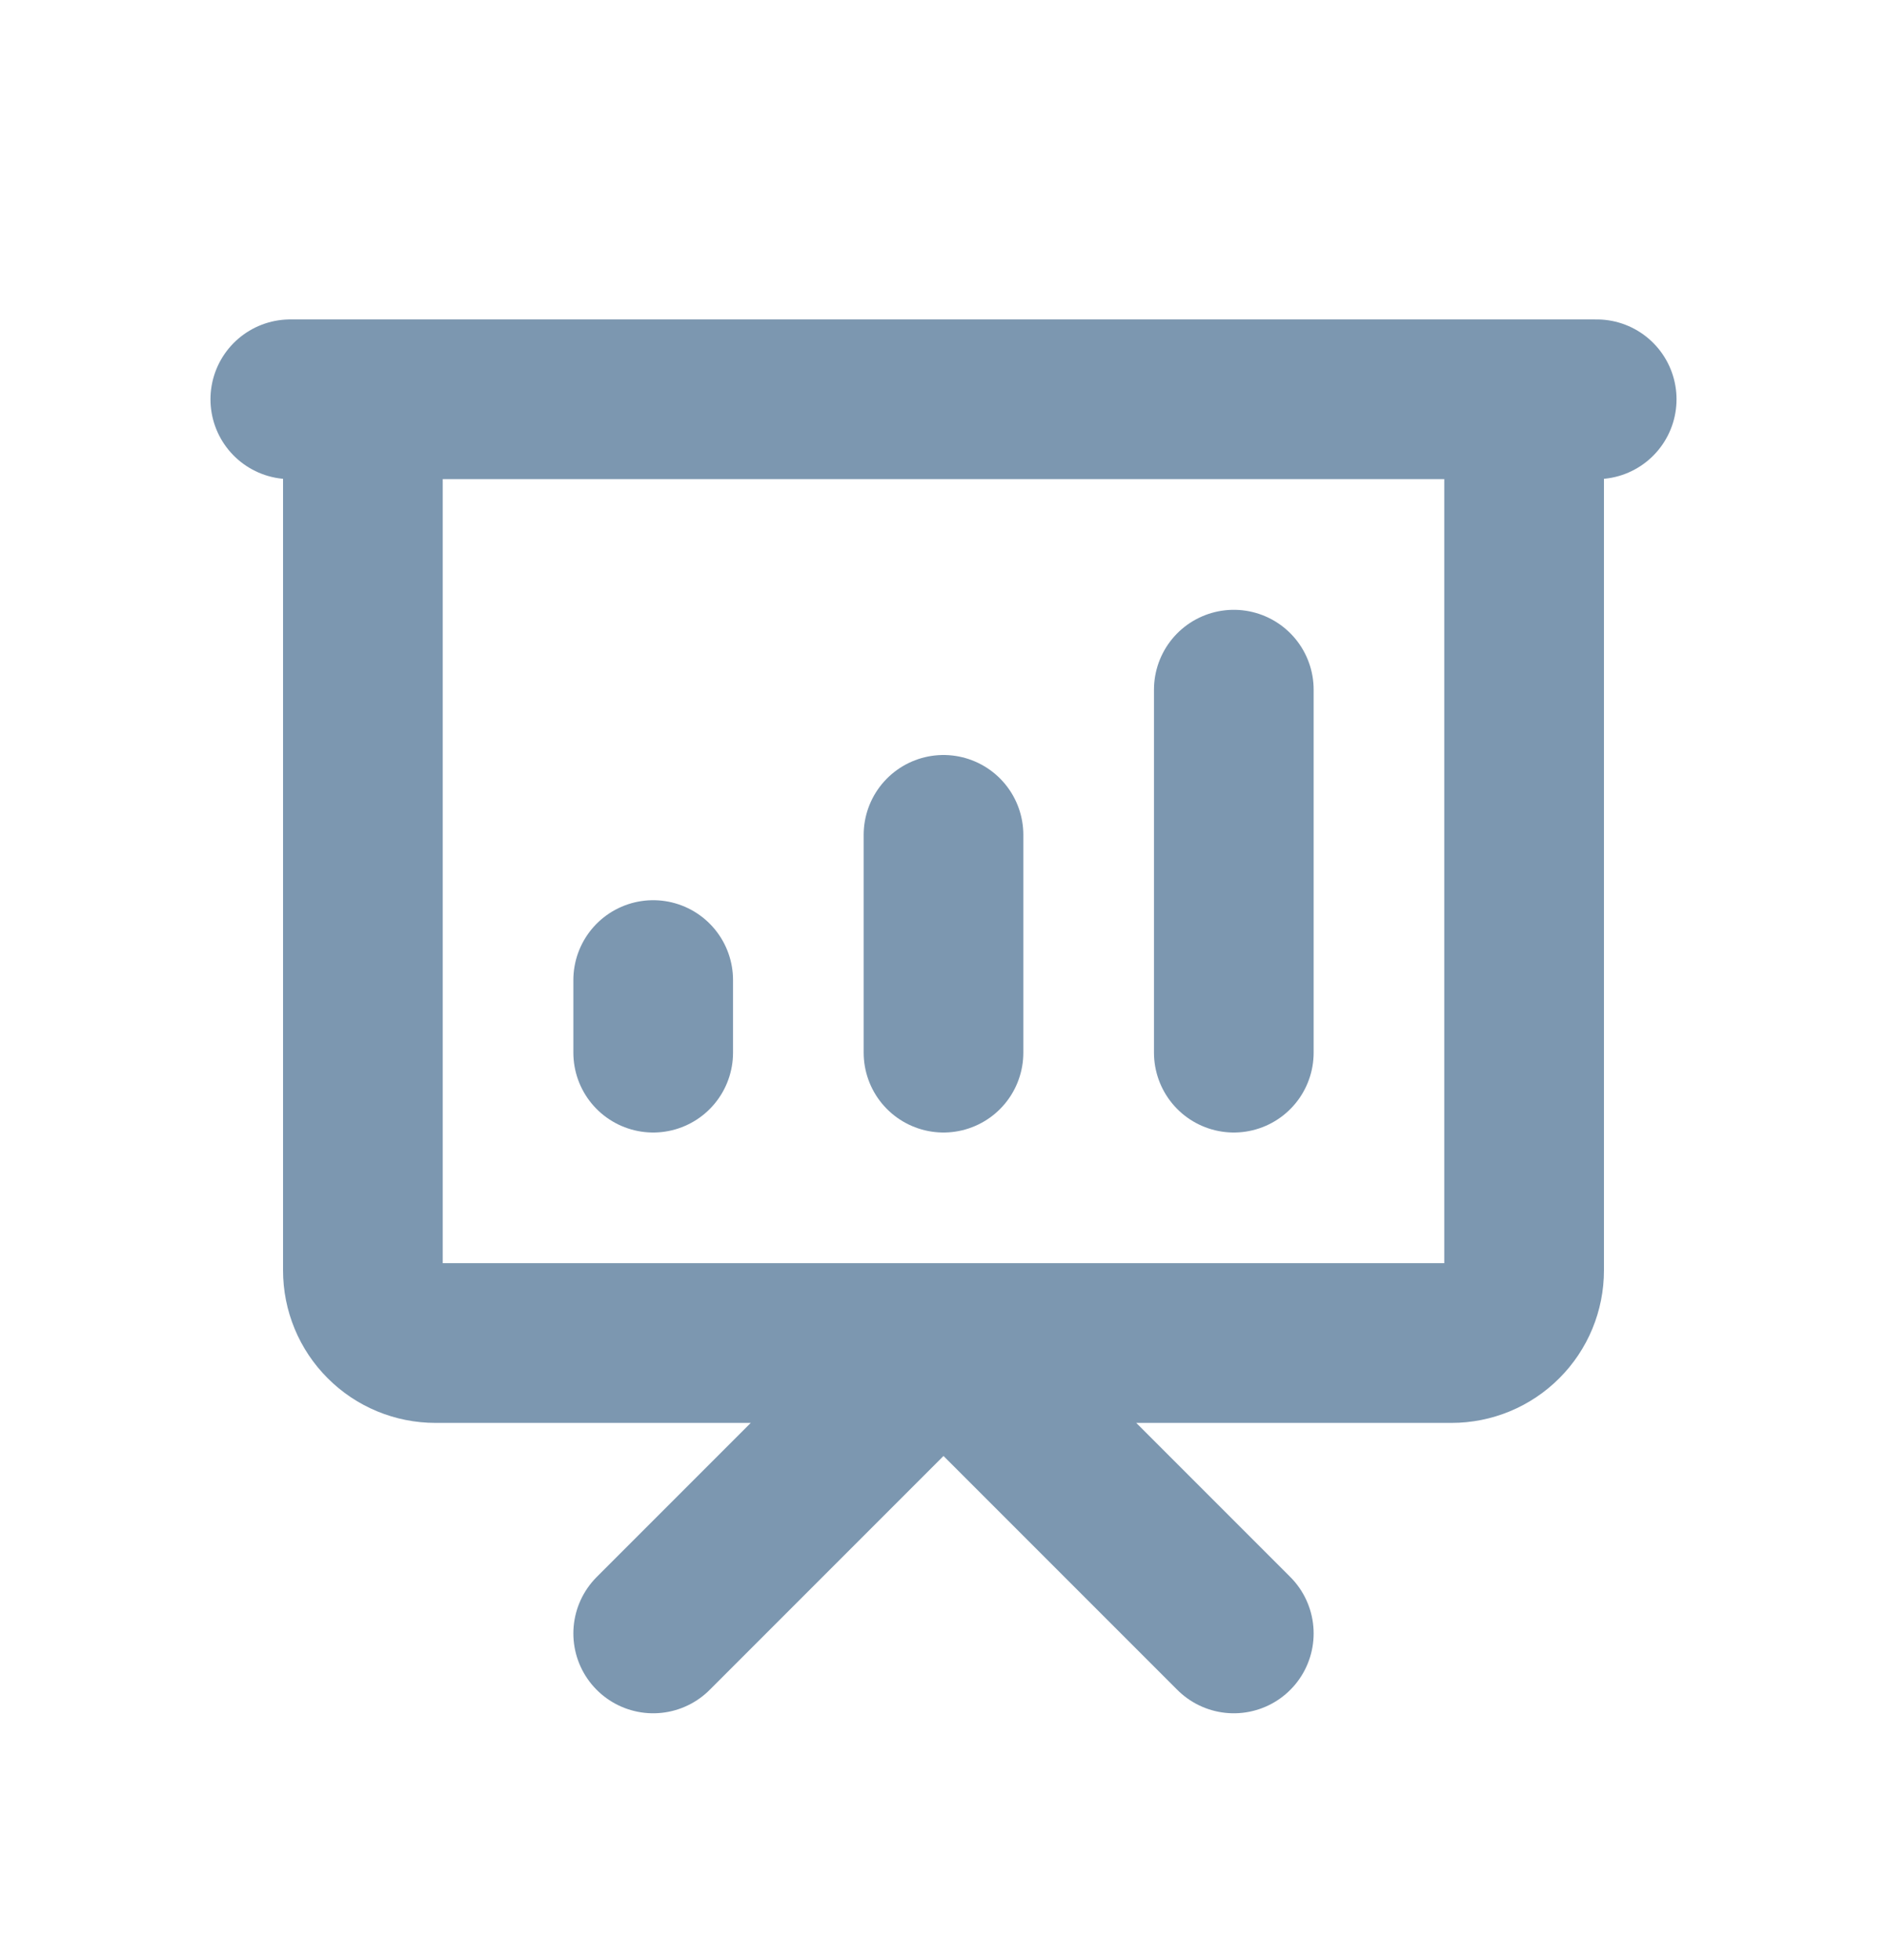
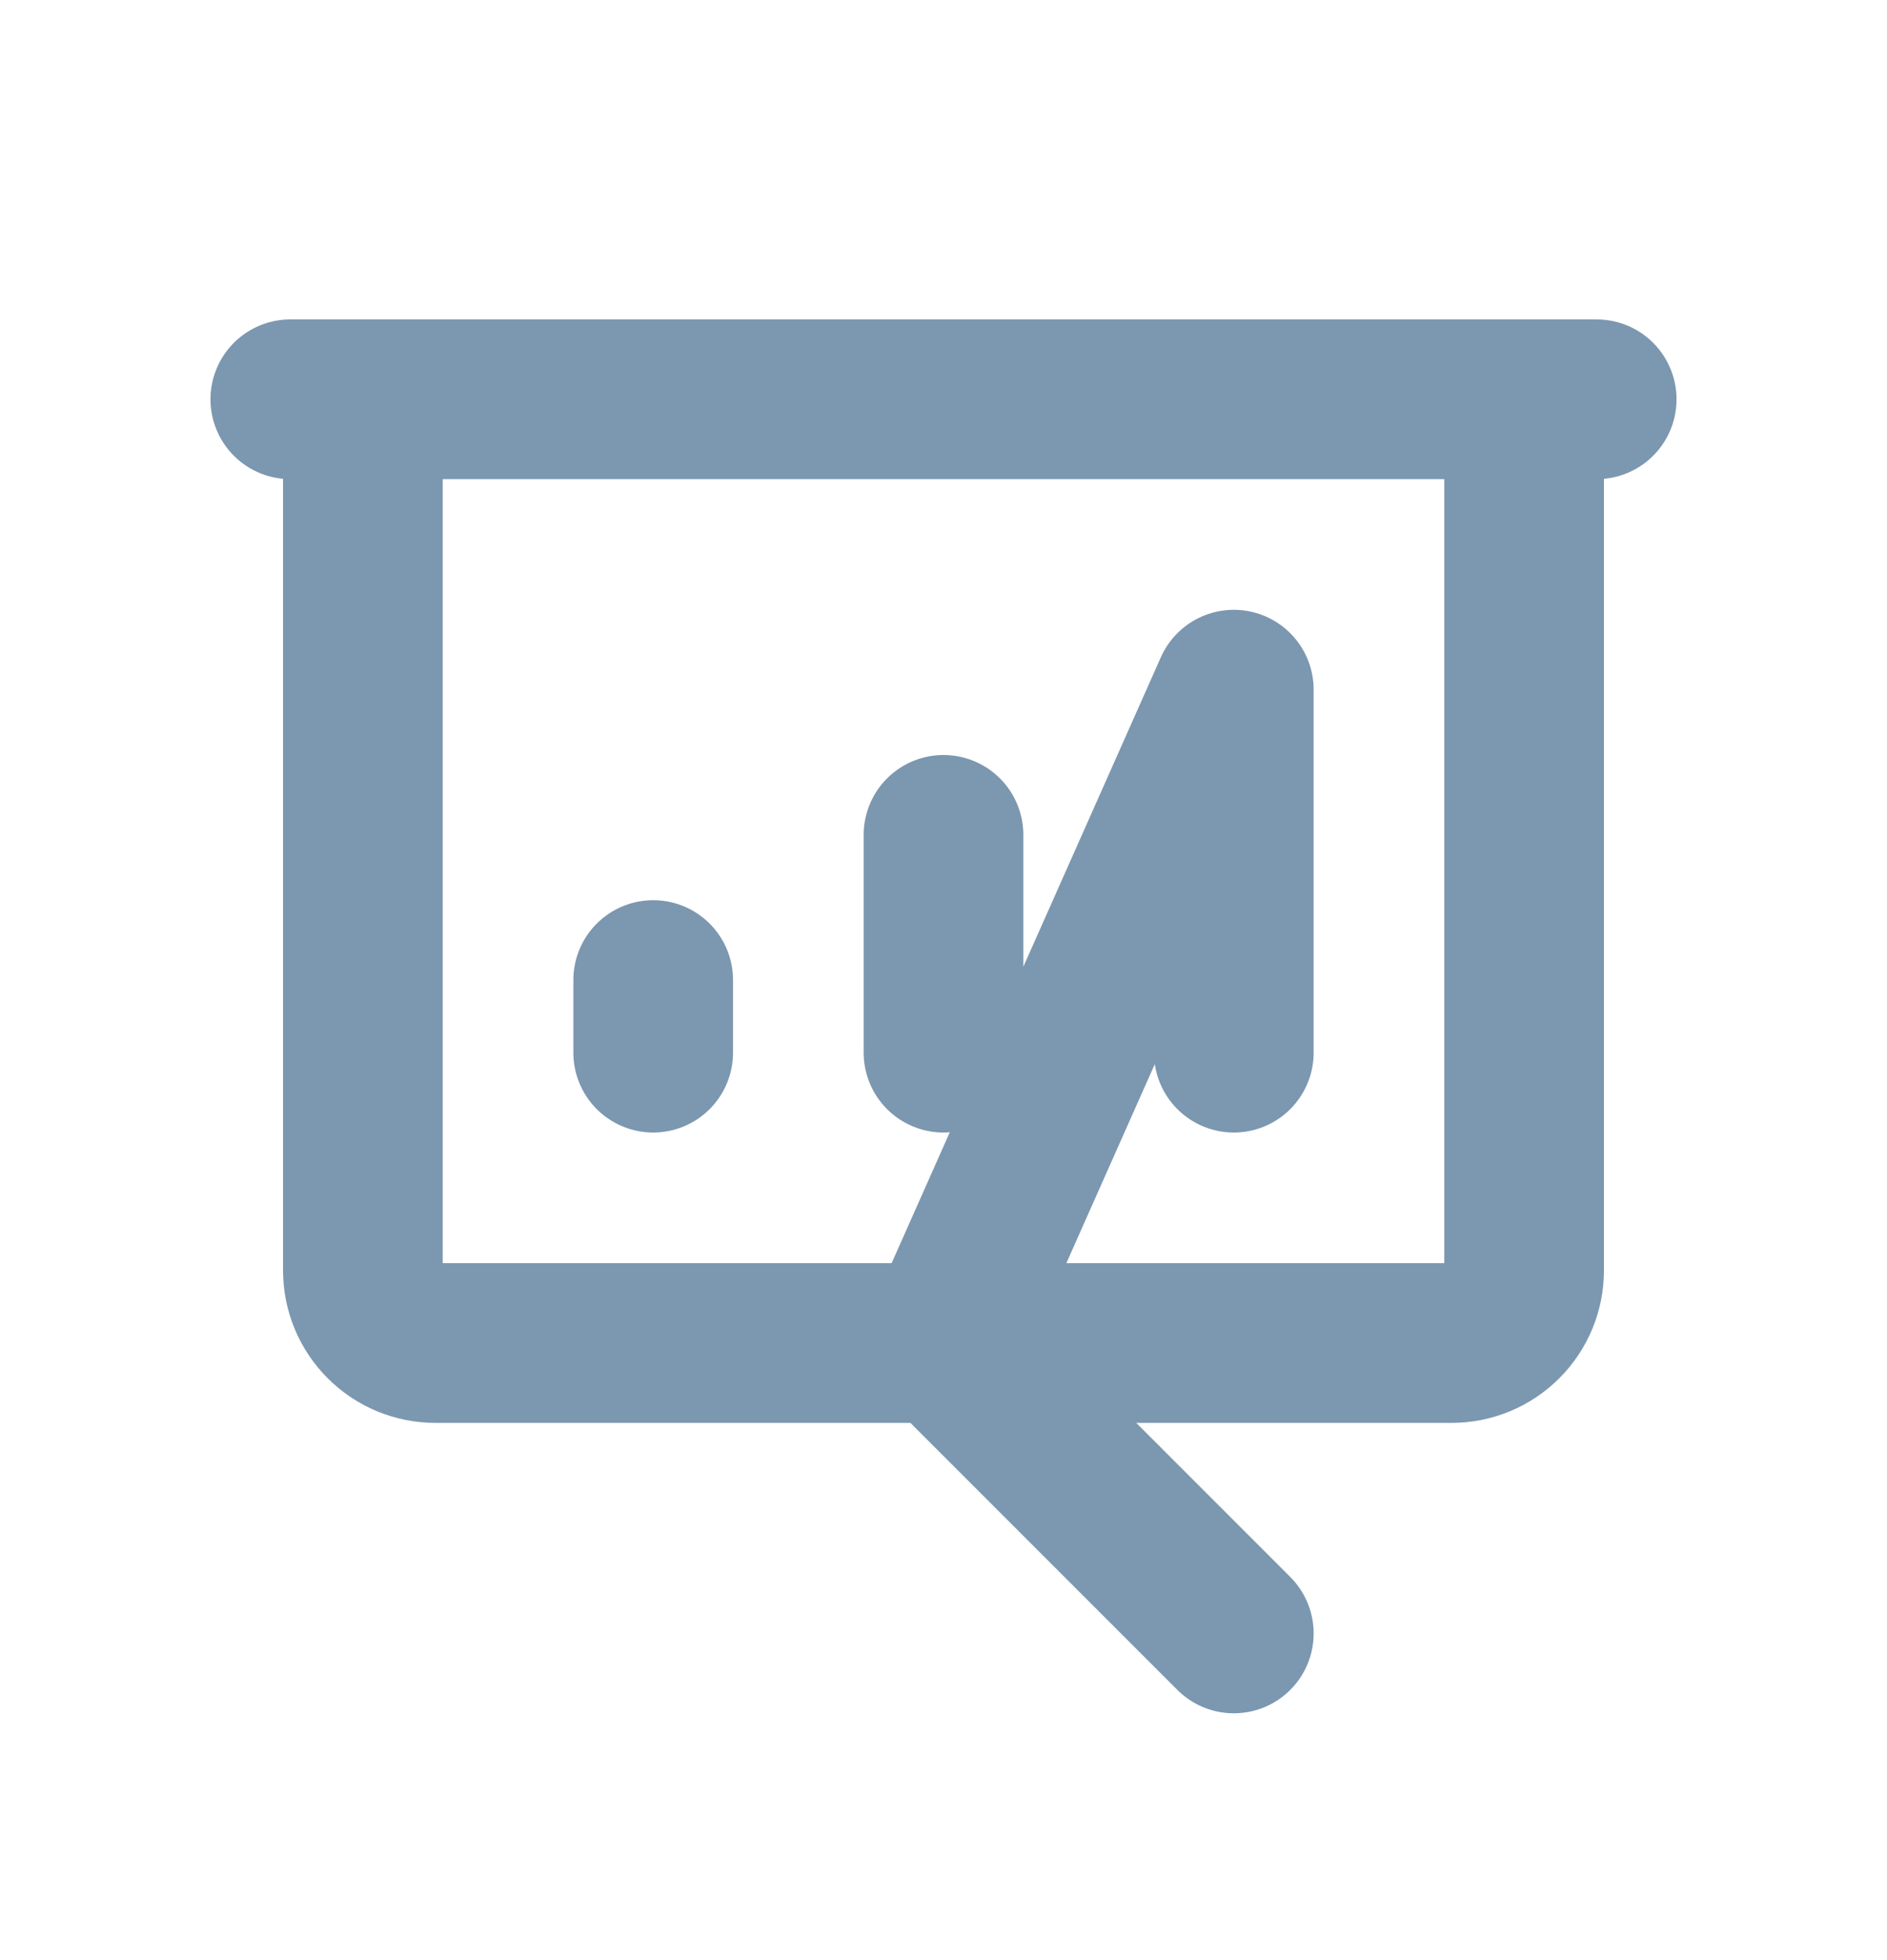
<svg xmlns="http://www.w3.org/2000/svg" width="26" height="27" viewBox="0 0 26 27" fill="none">
-   <path d="M9 14.5V13.5M13 14.5V11.5M17 14.5V9.5M9 22.5L13 18.5L17 22.5M4 5.5H22M5 5.5H21V17.5C21 17.765 20.895 18.02 20.707 18.207C20.52 18.395 20.265 18.5 20 18.5H6C5.735 18.5 5.48 18.395 5.293 18.207C5.105 18.02 5 17.765 5 17.5V5.5Z" stroke="#7C97B0" stroke-width="2.2" stroke-linecap="round" stroke-linejoin="round" />
+   <path d="M9 14.5V13.5M13 14.5V11.5M17 14.5V9.5L13 18.5L17 22.5M4 5.5H22M5 5.5H21V17.5C21 17.765 20.895 18.02 20.707 18.207C20.52 18.395 20.265 18.5 20 18.5H6C5.735 18.5 5.48 18.395 5.293 18.207C5.105 18.02 5 17.765 5 17.5V5.5Z" stroke="#7C97B0" stroke-width="2.2" stroke-linecap="round" stroke-linejoin="round" />
</svg>